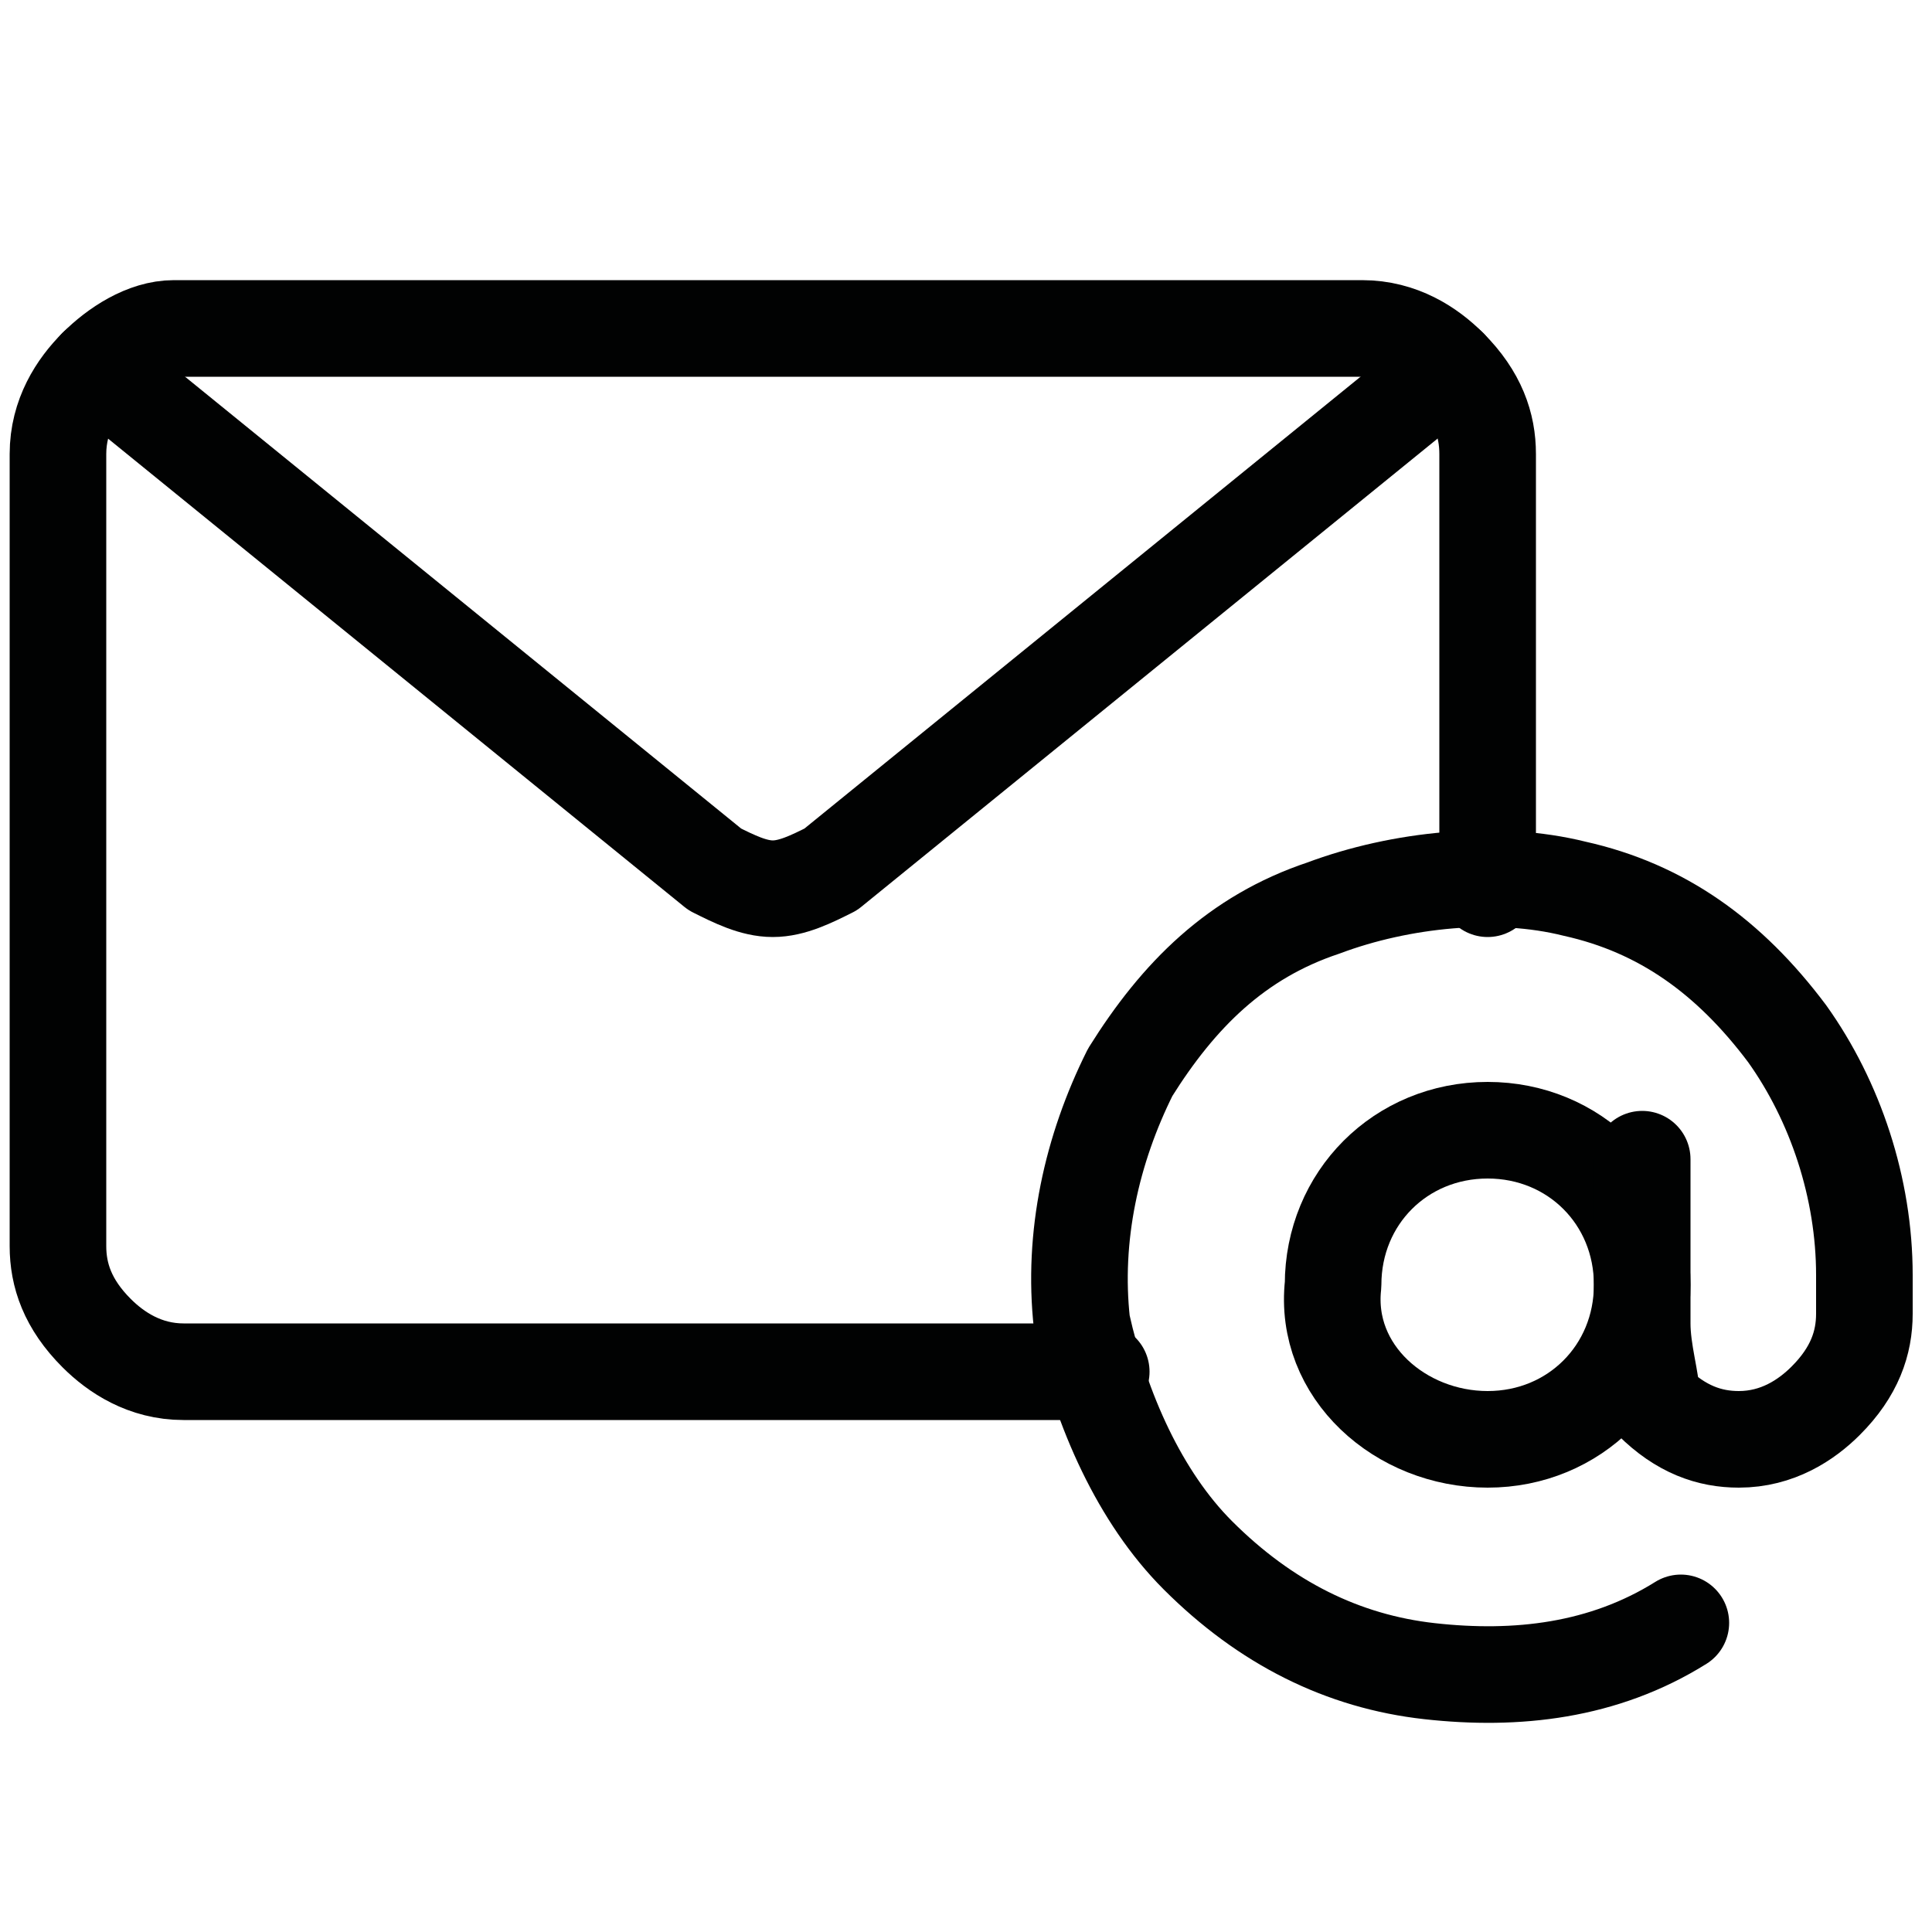
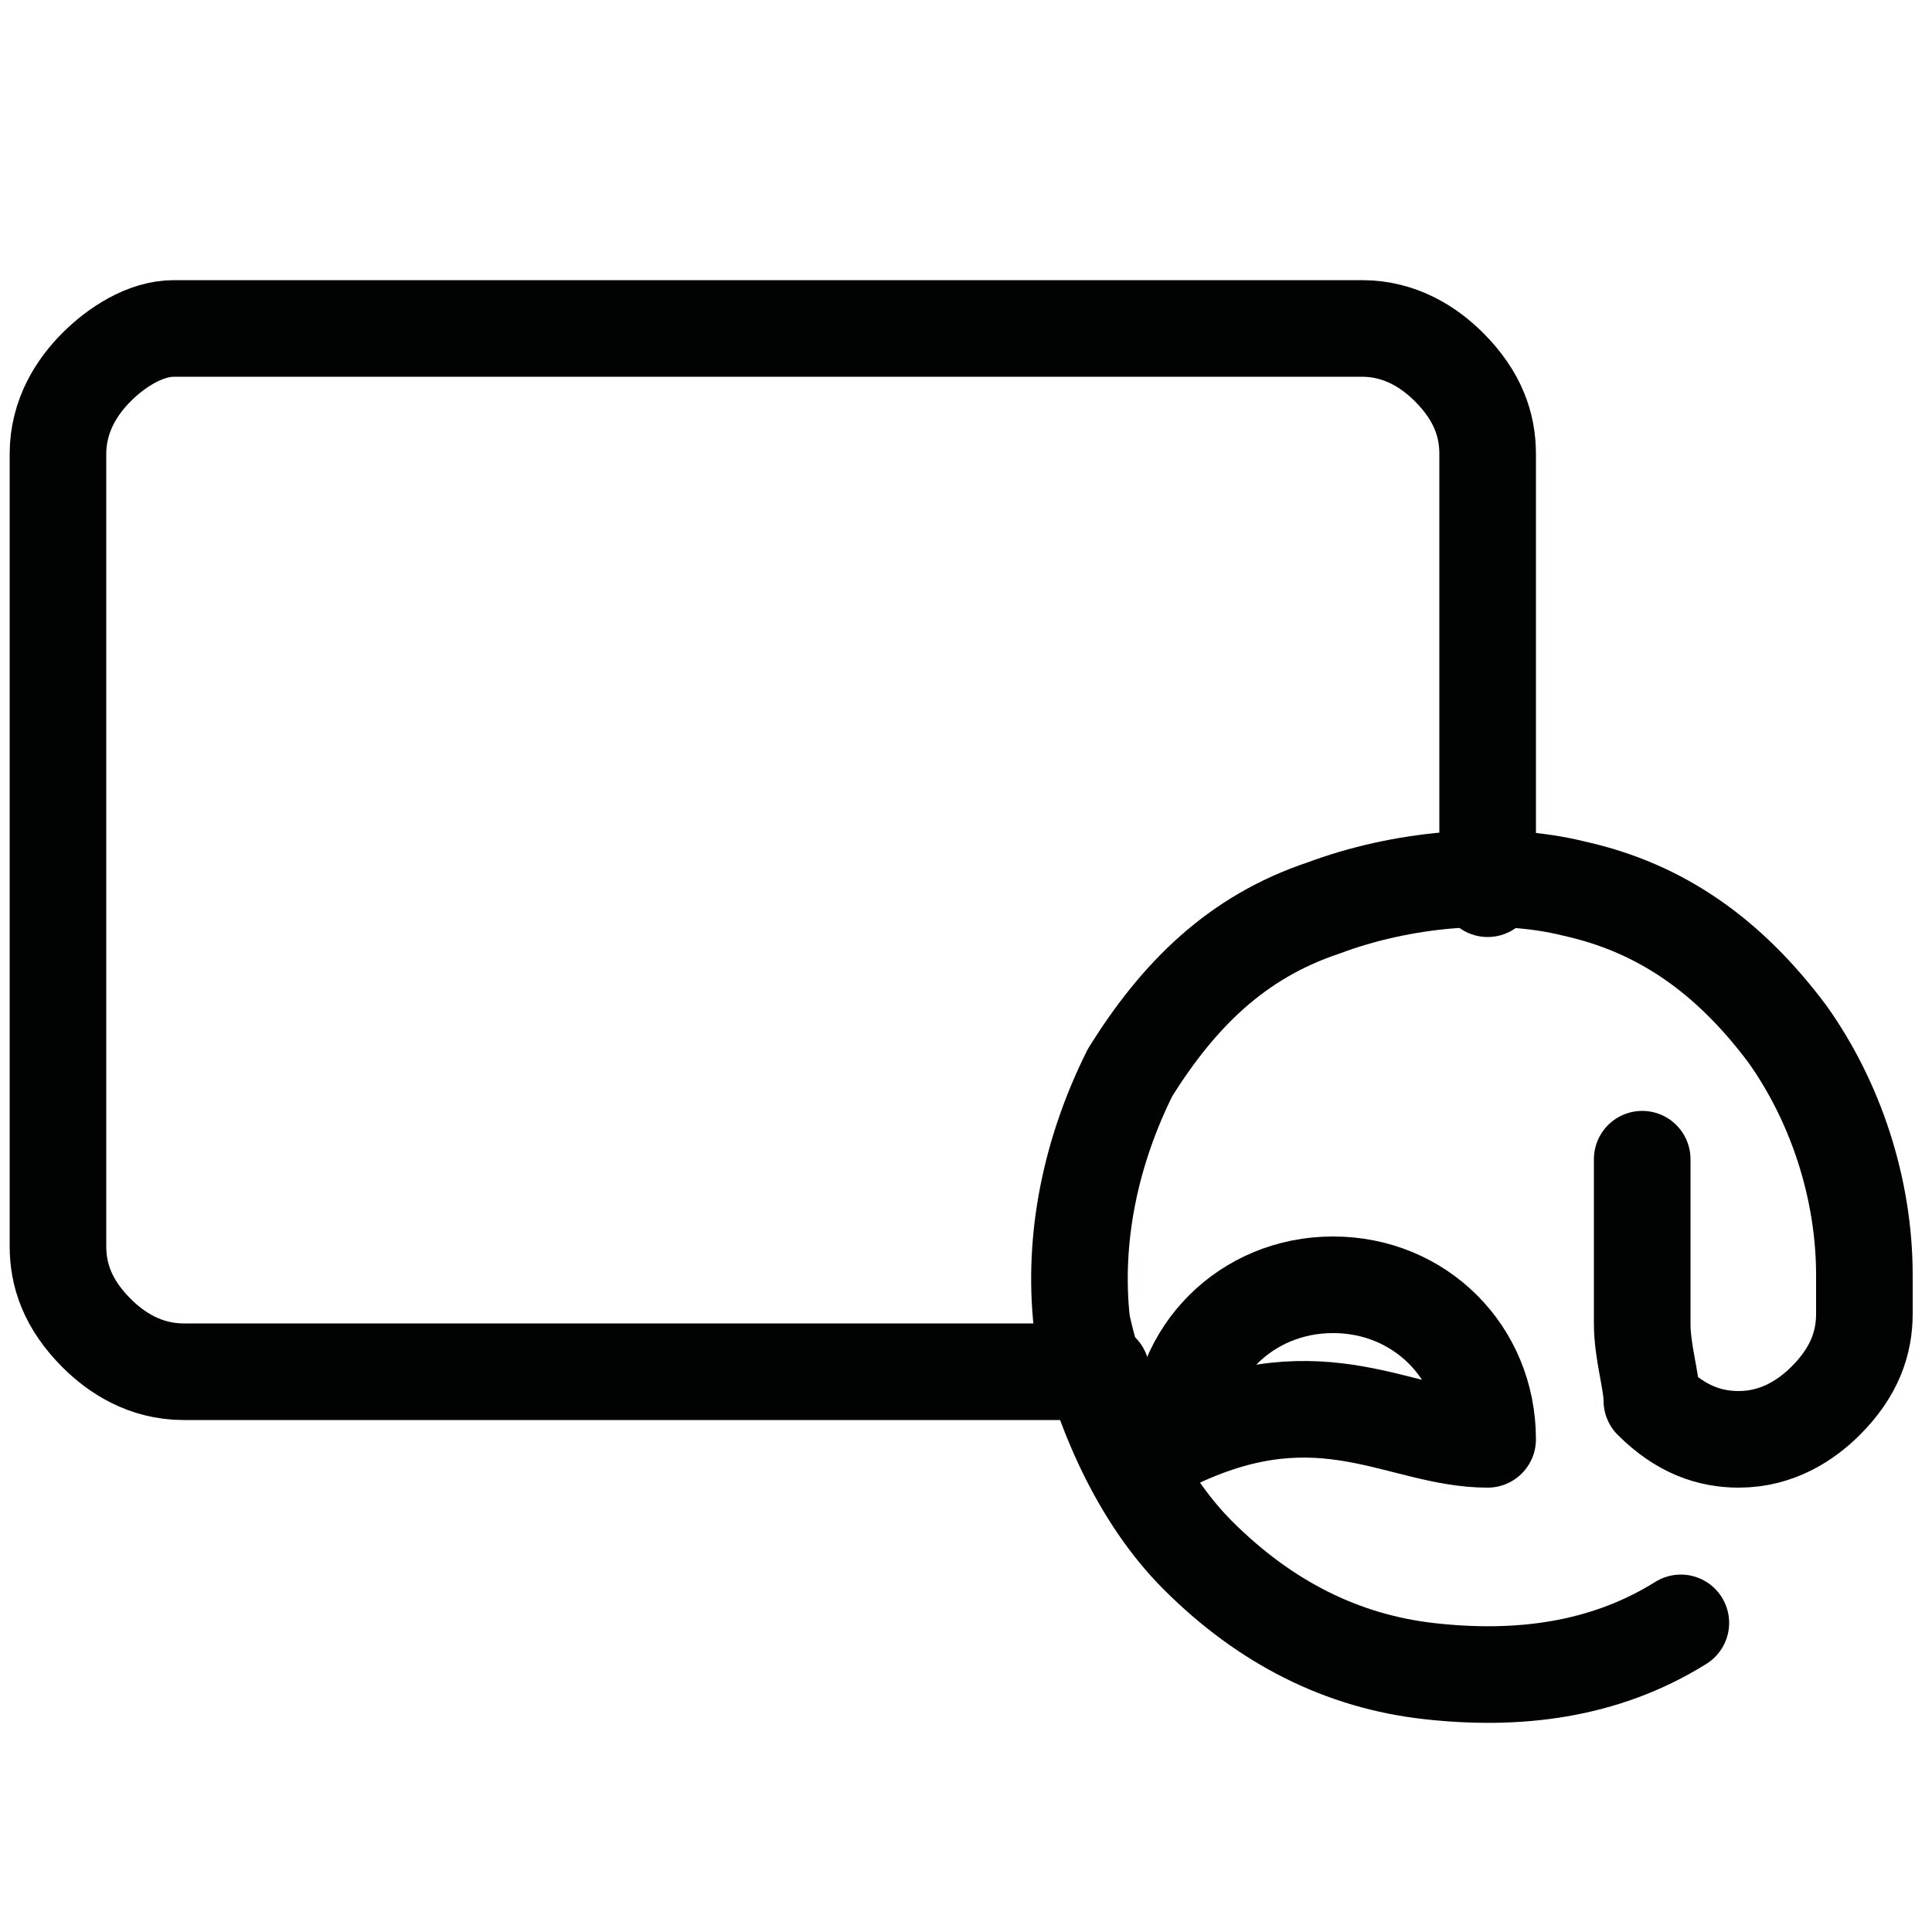
<svg xmlns="http://www.w3.org/2000/svg" xmlns:xlink="http://www.w3.org/1999/xlink" version="1.1" id="Livello_1" x="0px" y="0px" viewBox="0 0 20 20" style="enable-background:new 0 0 20 20;" xml:space="preserve">
  <style type="text/css">
	.st0{clip-path:url(#SVGID_2_);}
	.st1{fill:none;stroke:#010202;stroke-linecap:round;stroke-linejoin:round;}
</style>
  <g>
    <defs>
      <rect id="SVGID_1_" x="0" y="-0.2" width="20" height="20" />
    </defs>
    <clipPath id="SVGID_2_">
      <use xlink:href="#SVGID_1_" style="overflow:visible;" />
    </clipPath>
    <g class="st0">
-       <path class="st1" d="M1,3.8L7.4,9C7.6,9.1,7.8,9.2,8,9.2c0.2,0,0.4-0.1,0.6-0.2L15,3.8" />
      <path class="st1" d="M15.4,9.2V4.7c0-0.3-0.1-0.6-0.4-0.9c-0.2-0.2-0.5-0.4-0.9-0.4H1.8C1.5,3.4,1.2,3.6,1,3.8S0.6,4.3,0.6,4.7    v8.2c0,0.3,0.1,0.6,0.4,0.9c0.2,0.2,0.5,0.4,0.9,0.4h9.5" />
-       <path class="st1" d="M15.4,14.9c0.9,0,1.6-0.7,1.6-1.6c0-0.9-0.7-1.6-1.6-1.6c-0.9,0-1.6,0.7-1.6,1.6    C13.7,14.2,14.5,14.9,15.4,14.9z" />
+       <path class="st1" d="M15.4,14.9c0-0.9-0.7-1.6-1.6-1.6c-0.9,0-1.6,0.7-1.6,1.6    C13.7,14.2,14.5,14.9,15.4,14.9z" />
      <path class="st1" d="M17.4,16.8c-0.8,0.5-1.7,0.6-2.6,0.5c-0.9-0.1-1.7-0.5-2.4-1.2c-0.6-0.6-1-1.5-1.2-2.4    c-0.1-0.9,0.1-1.8,0.5-2.6c0.5-0.8,1.1-1.4,2-1.7c0.8-0.3,1.8-0.4,2.6-0.2c0.9,0.2,1.6,0.7,2.2,1.5c0.5,0.7,0.8,1.6,0.8,2.5v0.4    c0,0.3-0.1,0.6-0.4,0.9c-0.2,0.2-0.5,0.4-0.9,0.4c-0.3,0-0.6-0.1-0.9-0.4C17.1,14.3,17,14,17,13.7V12" />
    </g>
  </g>
</svg>